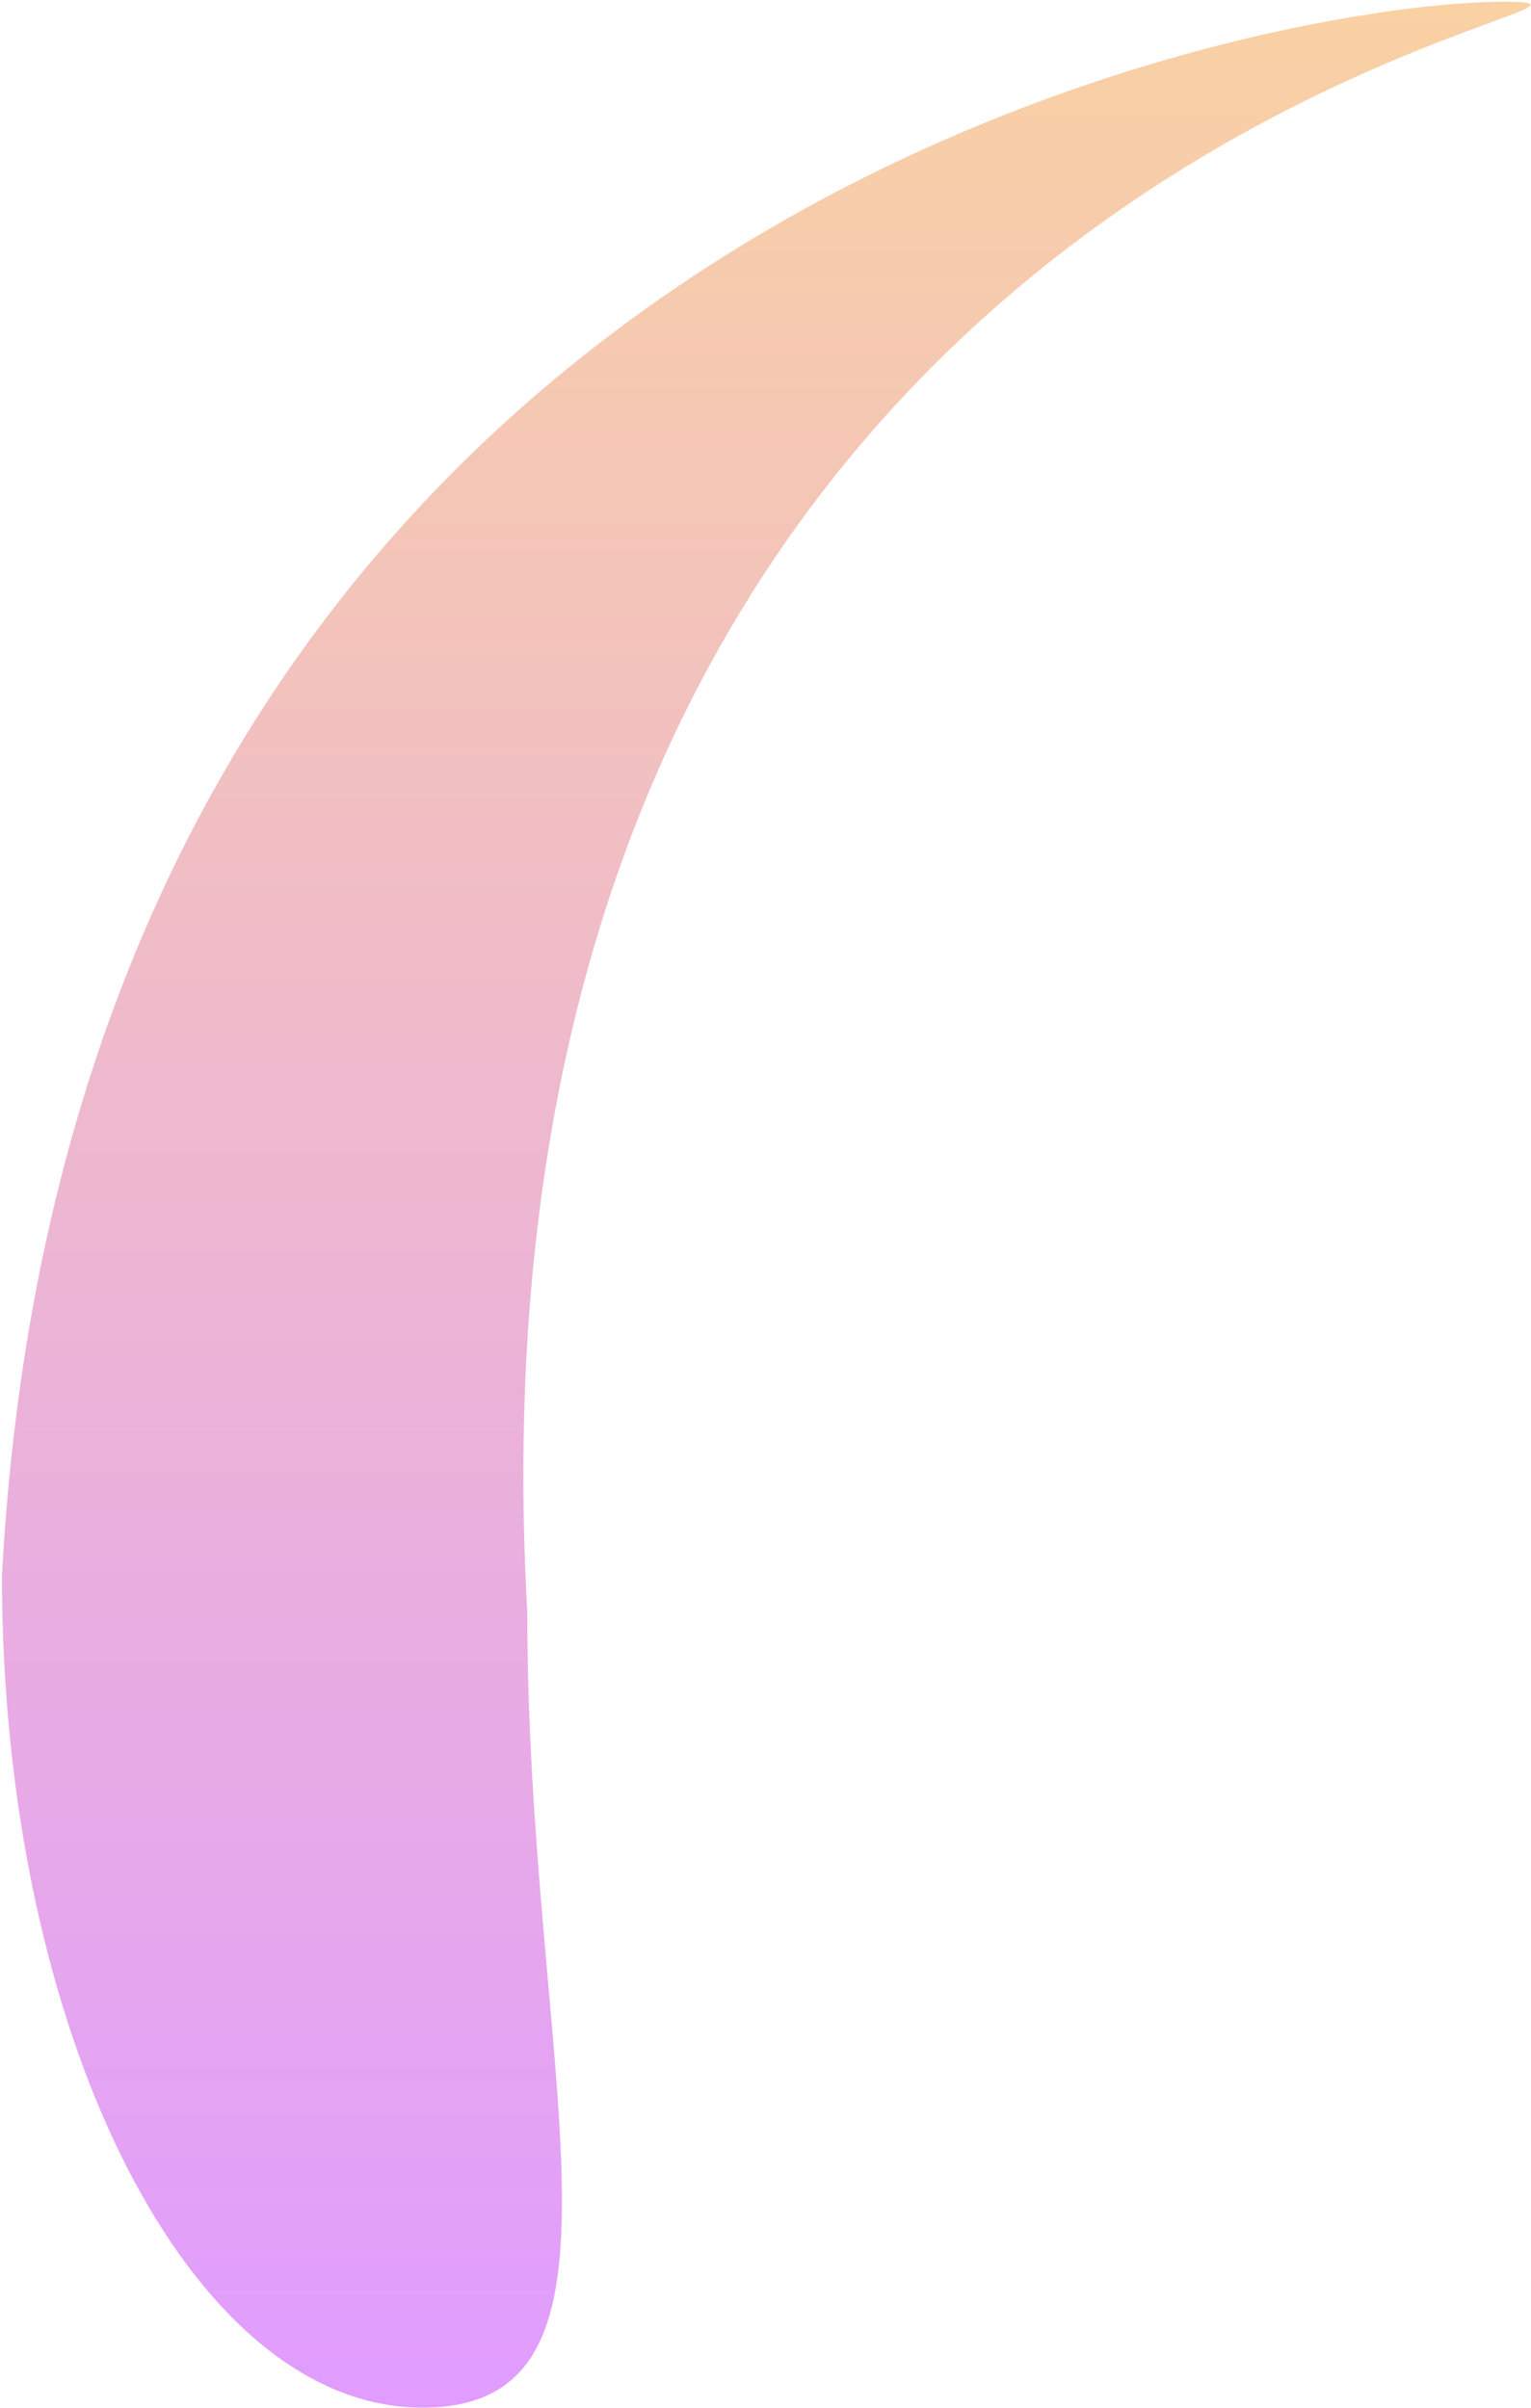
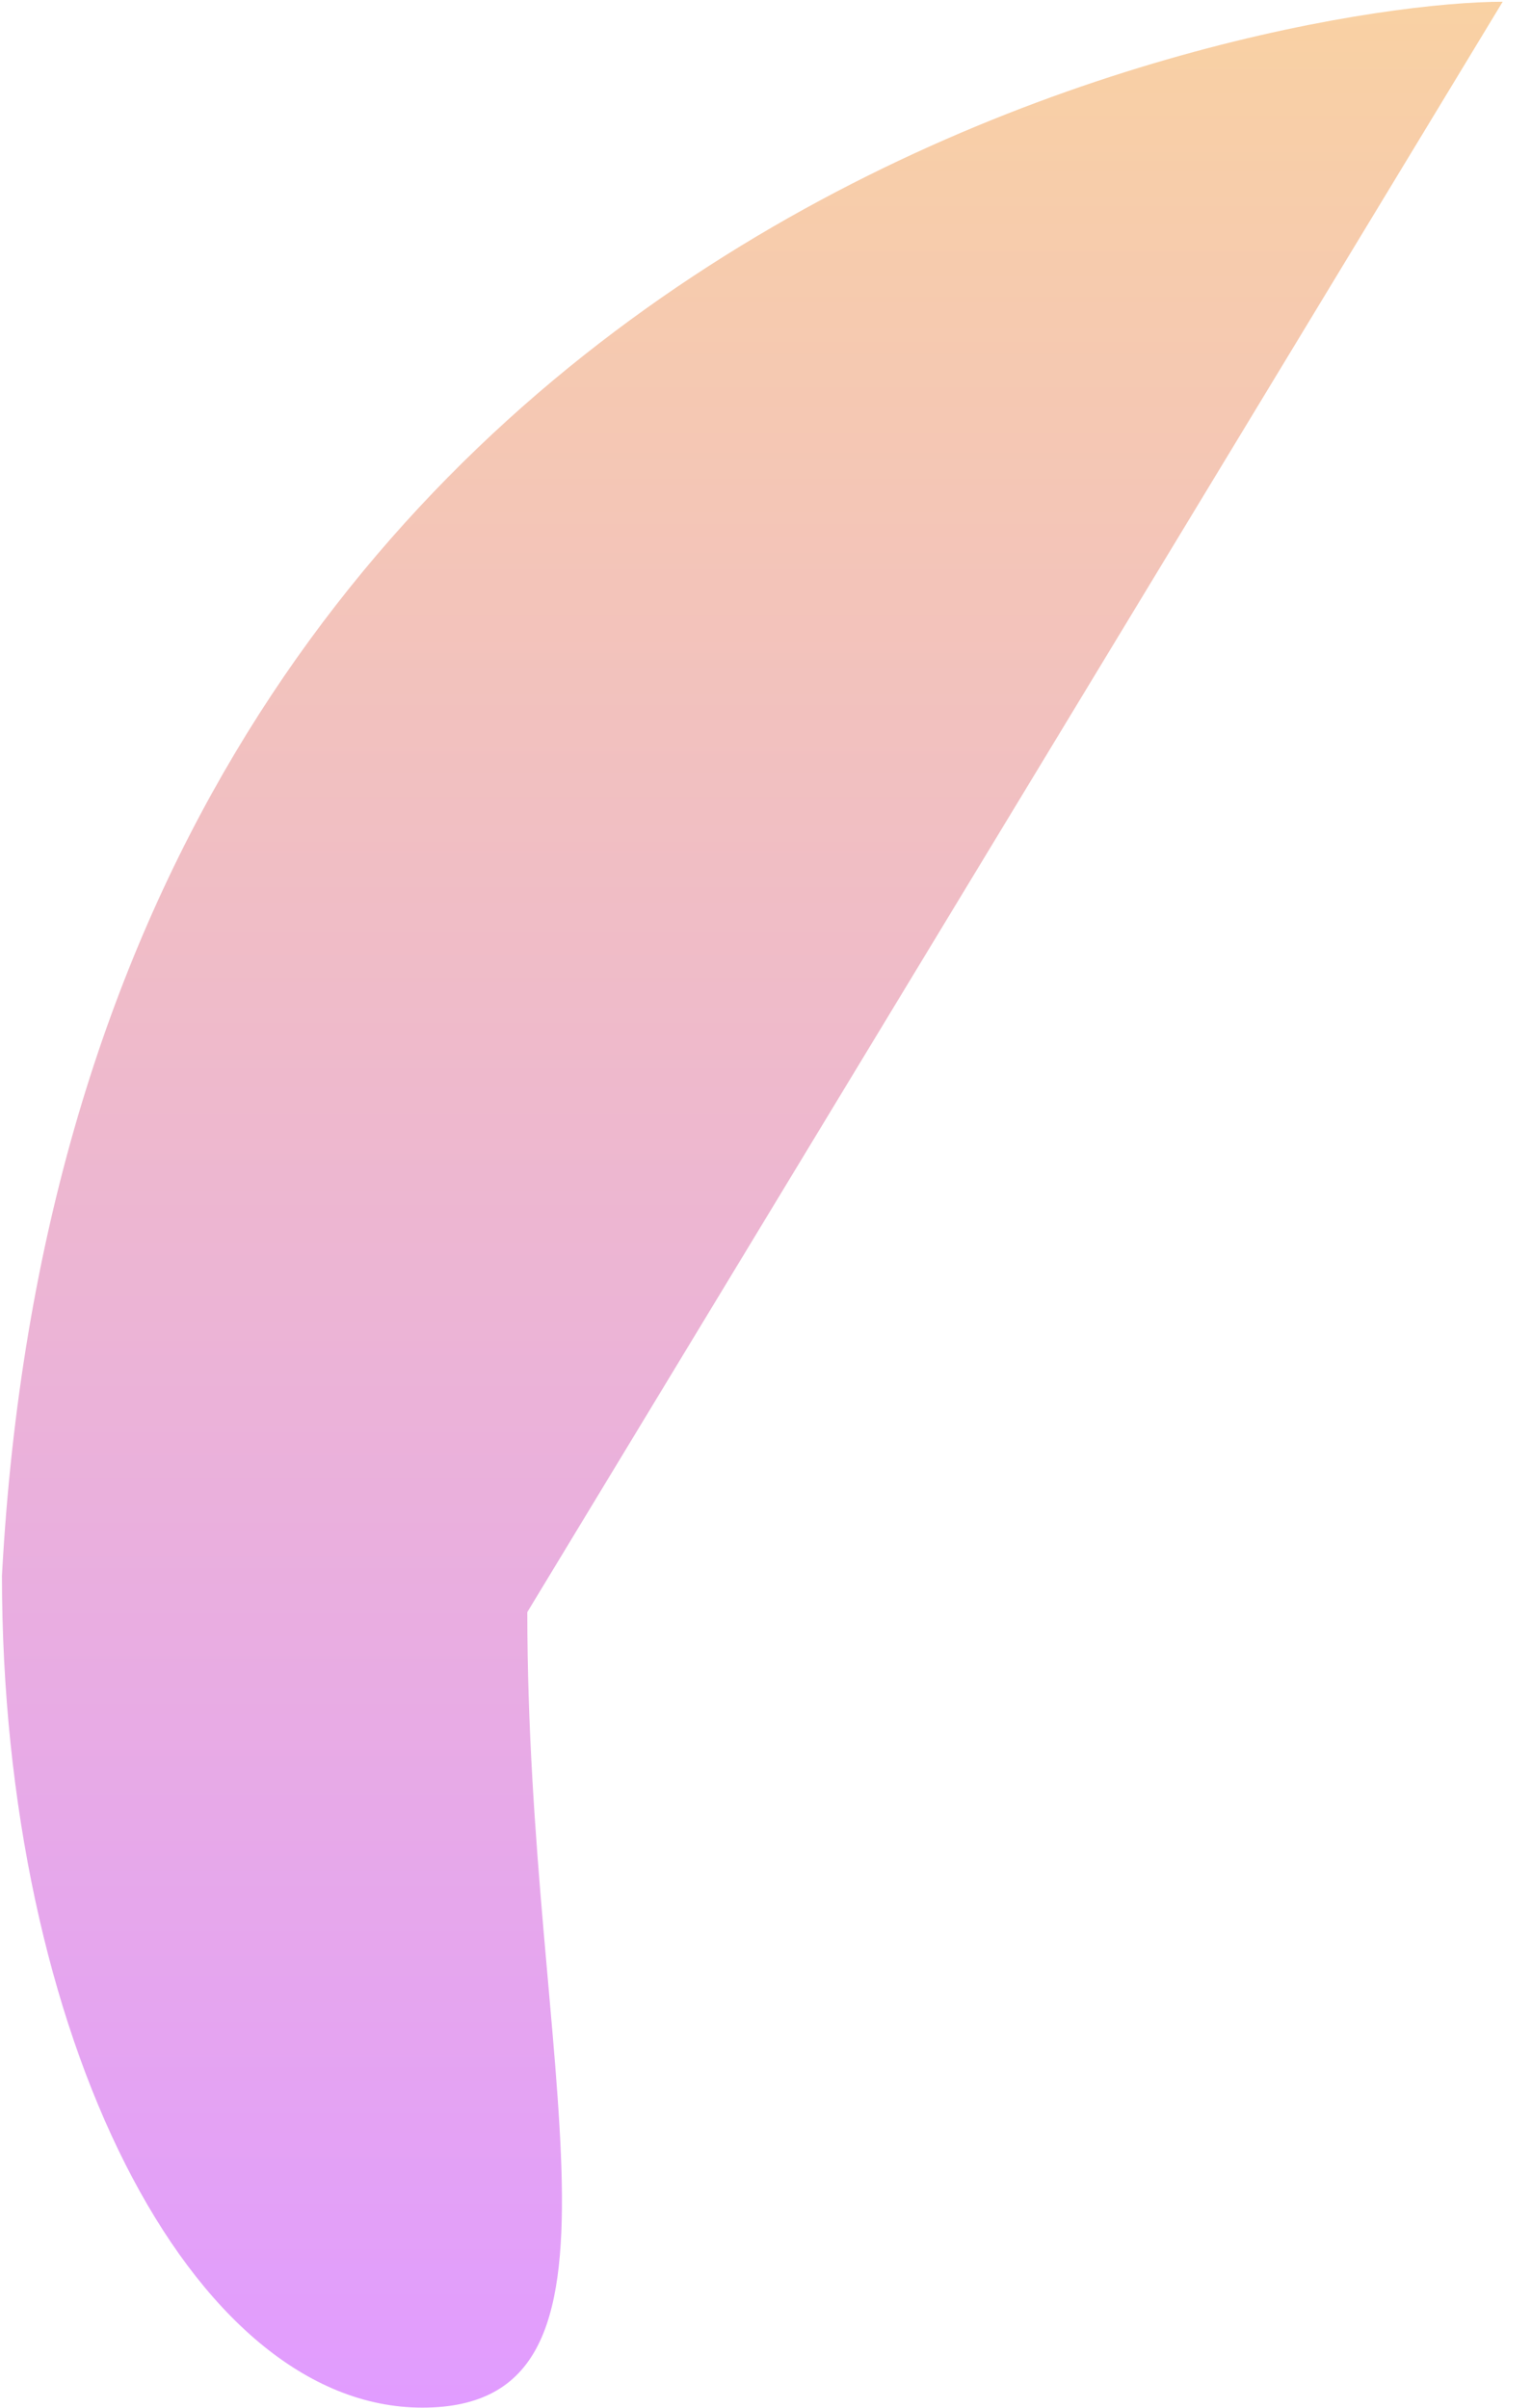
<svg xmlns="http://www.w3.org/2000/svg" width="714" height="1123" viewBox="0 0 714 1123" fill="none">
-   <path d="M245.915 751.815C245.951 966.18 305.052 1122.81 196.977 1122.81C88.902 1122.81 0.948 949.18 0.912 734.815C35.225 97.572 592.714 0.815 700.789 0.815C808.864 0.815 206.738 54.083 245.915 751.815Z" fill="url(#paint0_linear_188_20245)" />
+   <path d="M245.915 751.815C245.951 966.18 305.052 1122.81 196.977 1122.81C88.902 1122.81 0.948 949.18 0.912 734.815C35.225 97.572 592.714 0.815 700.789 0.815Z" fill="url(#paint0_linear_188_20245)" />
  <defs>
    <linearGradient id="paint0_linear_188_20245" x1="359.102" y1="0.815" x2="359.102" y2="1122.81" gradientUnits="userSpaceOnUse">
      <stop stop-color="#F9D1A3" />
      <stop offset="1" stop-color="#E19CFF" />
    </linearGradient>
  </defs>
</svg>